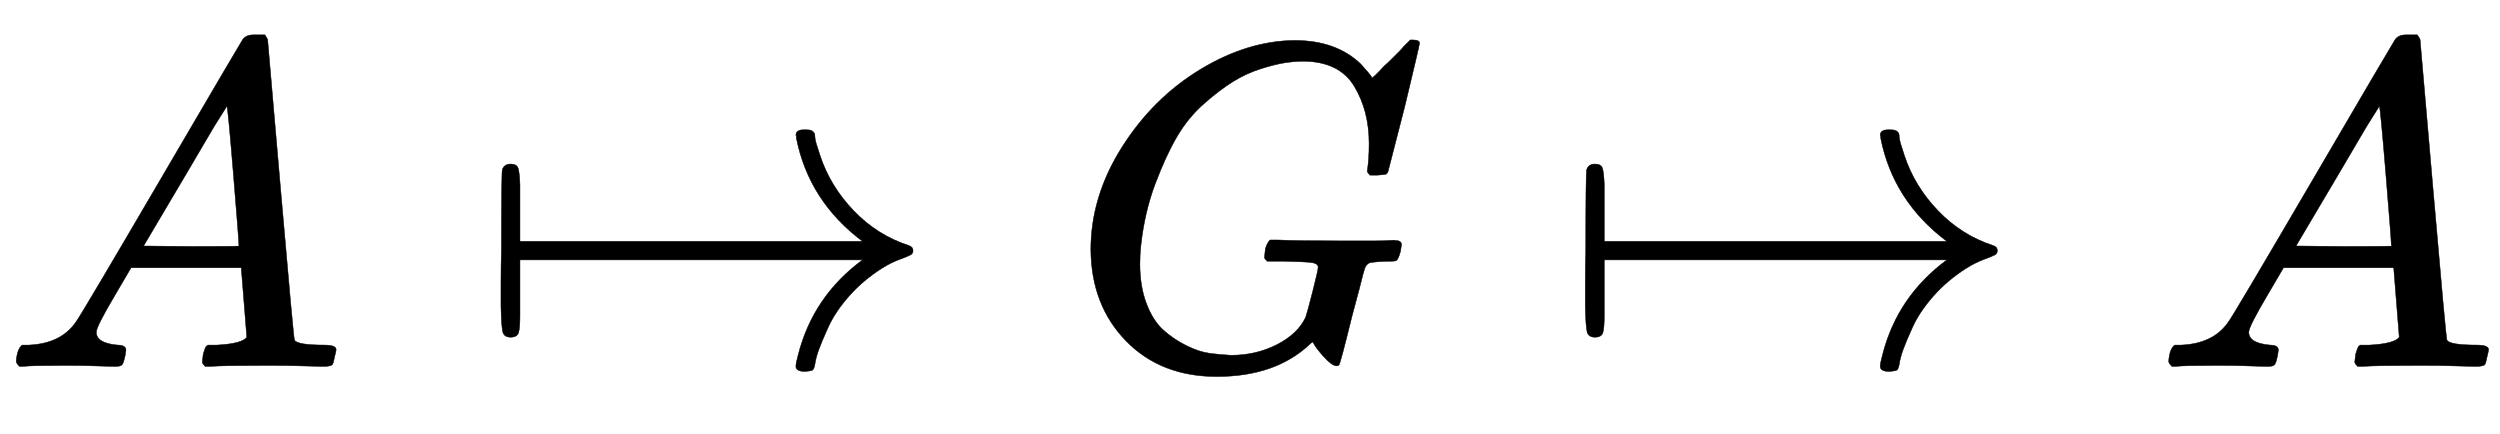
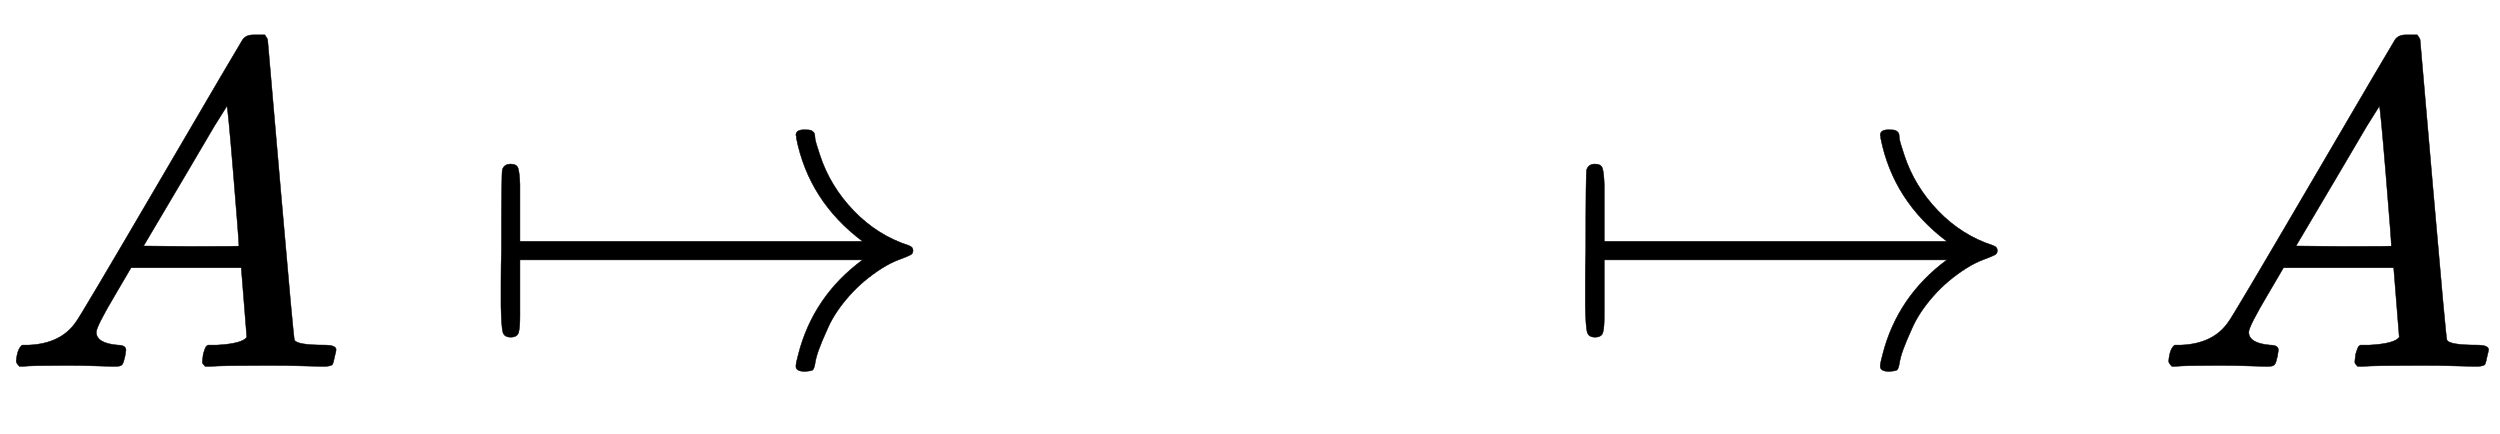
<svg xmlns="http://www.w3.org/2000/svg" xmlns:xlink="http://www.w3.org/1999/xlink" width="12.541ex" height="2.176ex" style="vertical-align: -0.338ex;" viewBox="0 -791.3 5399.6 936.9" role="img" focusable="false" aria-labelledby="MathJax-SVG-1-Title">
  <title id="MathJax-SVG-1-Title">{\displaystyle A\mapsto G\mapsto A}</title>
  <defs aria-hidden="true">
    <path stroke-width="1" id="E1-MJMATHI-41" d="M208 74Q208 50 254 46Q272 46 272 35Q272 34 270 22Q267 8 264 4T251 0Q249 0 239 0T205 1T141 2Q70 2 50 0H42Q35 7 35 11Q37 38 48 46H62Q132 49 164 96Q170 102 345 401T523 704Q530 716 547 716H555H572Q578 707 578 706L606 383Q634 60 636 57Q641 46 701 46Q726 46 726 36Q726 34 723 22Q720 7 718 4T704 0Q701 0 690 0T651 1T578 2Q484 2 455 0H443Q437 6 437 9T439 27Q443 40 445 43L449 46H469Q523 49 533 63L521 213H283L249 155Q208 86 208 74ZM516 260Q516 271 504 416T490 562L463 519Q447 492 400 412L310 260L413 259Q516 259 516 260Z" />
    <path stroke-width="1" id="E1-MJMAIN-21A6" d="M95 155V109Q95 83 92 73T75 63Q61 63 58 74T54 130Q54 140 54 180T55 250Q55 421 57 425Q61 437 75 437Q88 437 91 428T95 393V345V270H835Q719 357 692 493Q692 494 692 496T691 499Q691 511 708 511H711Q720 511 723 510T729 506T732 497T735 481T743 456Q765 389 816 336T935 261Q944 258 944 250Q944 244 939 241T915 231T877 212Q836 186 806 152T761 85T740 35T732 4Q730 -6 727 -8T711 -11Q691 -11 691 0Q691 7 696 25Q728 151 835 230H95V155Z" />
-     <path stroke-width="1" id="E1-MJMATHI-47" d="M50 252Q50 367 117 473T286 641T490 704Q580 704 633 653Q642 643 648 636T656 626L657 623Q660 623 684 649Q691 655 699 663T715 679T725 690L740 705H746Q760 705 760 698Q760 694 728 561Q692 422 692 421Q690 416 687 415T669 413H653Q647 419 647 422Q647 423 648 429T650 449T651 481Q651 552 619 605T510 659Q492 659 471 656T418 643T357 615T294 567T236 496T189 394T158 260Q156 242 156 221Q156 173 170 136T206 79T256 45T308 28T353 24Q407 24 452 47T514 106Q517 114 529 161T541 214Q541 222 528 224T468 227H431Q425 233 425 235T427 254Q431 267 437 273H454Q494 271 594 271Q634 271 659 271T695 272T707 272Q721 272 721 263Q721 261 719 249Q714 230 709 228Q706 227 694 227Q674 227 653 224Q646 221 643 215T629 164Q620 131 614 108Q589 6 586 3Q584 1 581 1Q571 1 553 21T530 52Q530 53 528 52T522 47Q448 -22 322 -22Q201 -22 126 55T50 252Z" />
  </defs>
  <g stroke="currentColor" fill="currentColor" stroke-width="0" transform="matrix(1 0 0 -1 0 0)" aria-hidden="true">
    <use xlink:href="#E1-MJMATHI-41" x="0" y="0" />
    <use xlink:href="#E1-MJMAIN-21A6" x="1028" y="0" />
    <use xlink:href="#E1-MJMATHI-47" x="2306" y="0" />
    <use xlink:href="#E1-MJMAIN-21A6" x="3370" y="0" />
    <use xlink:href="#E1-MJMATHI-41" x="4649" y="0" />
  </g>
</svg>